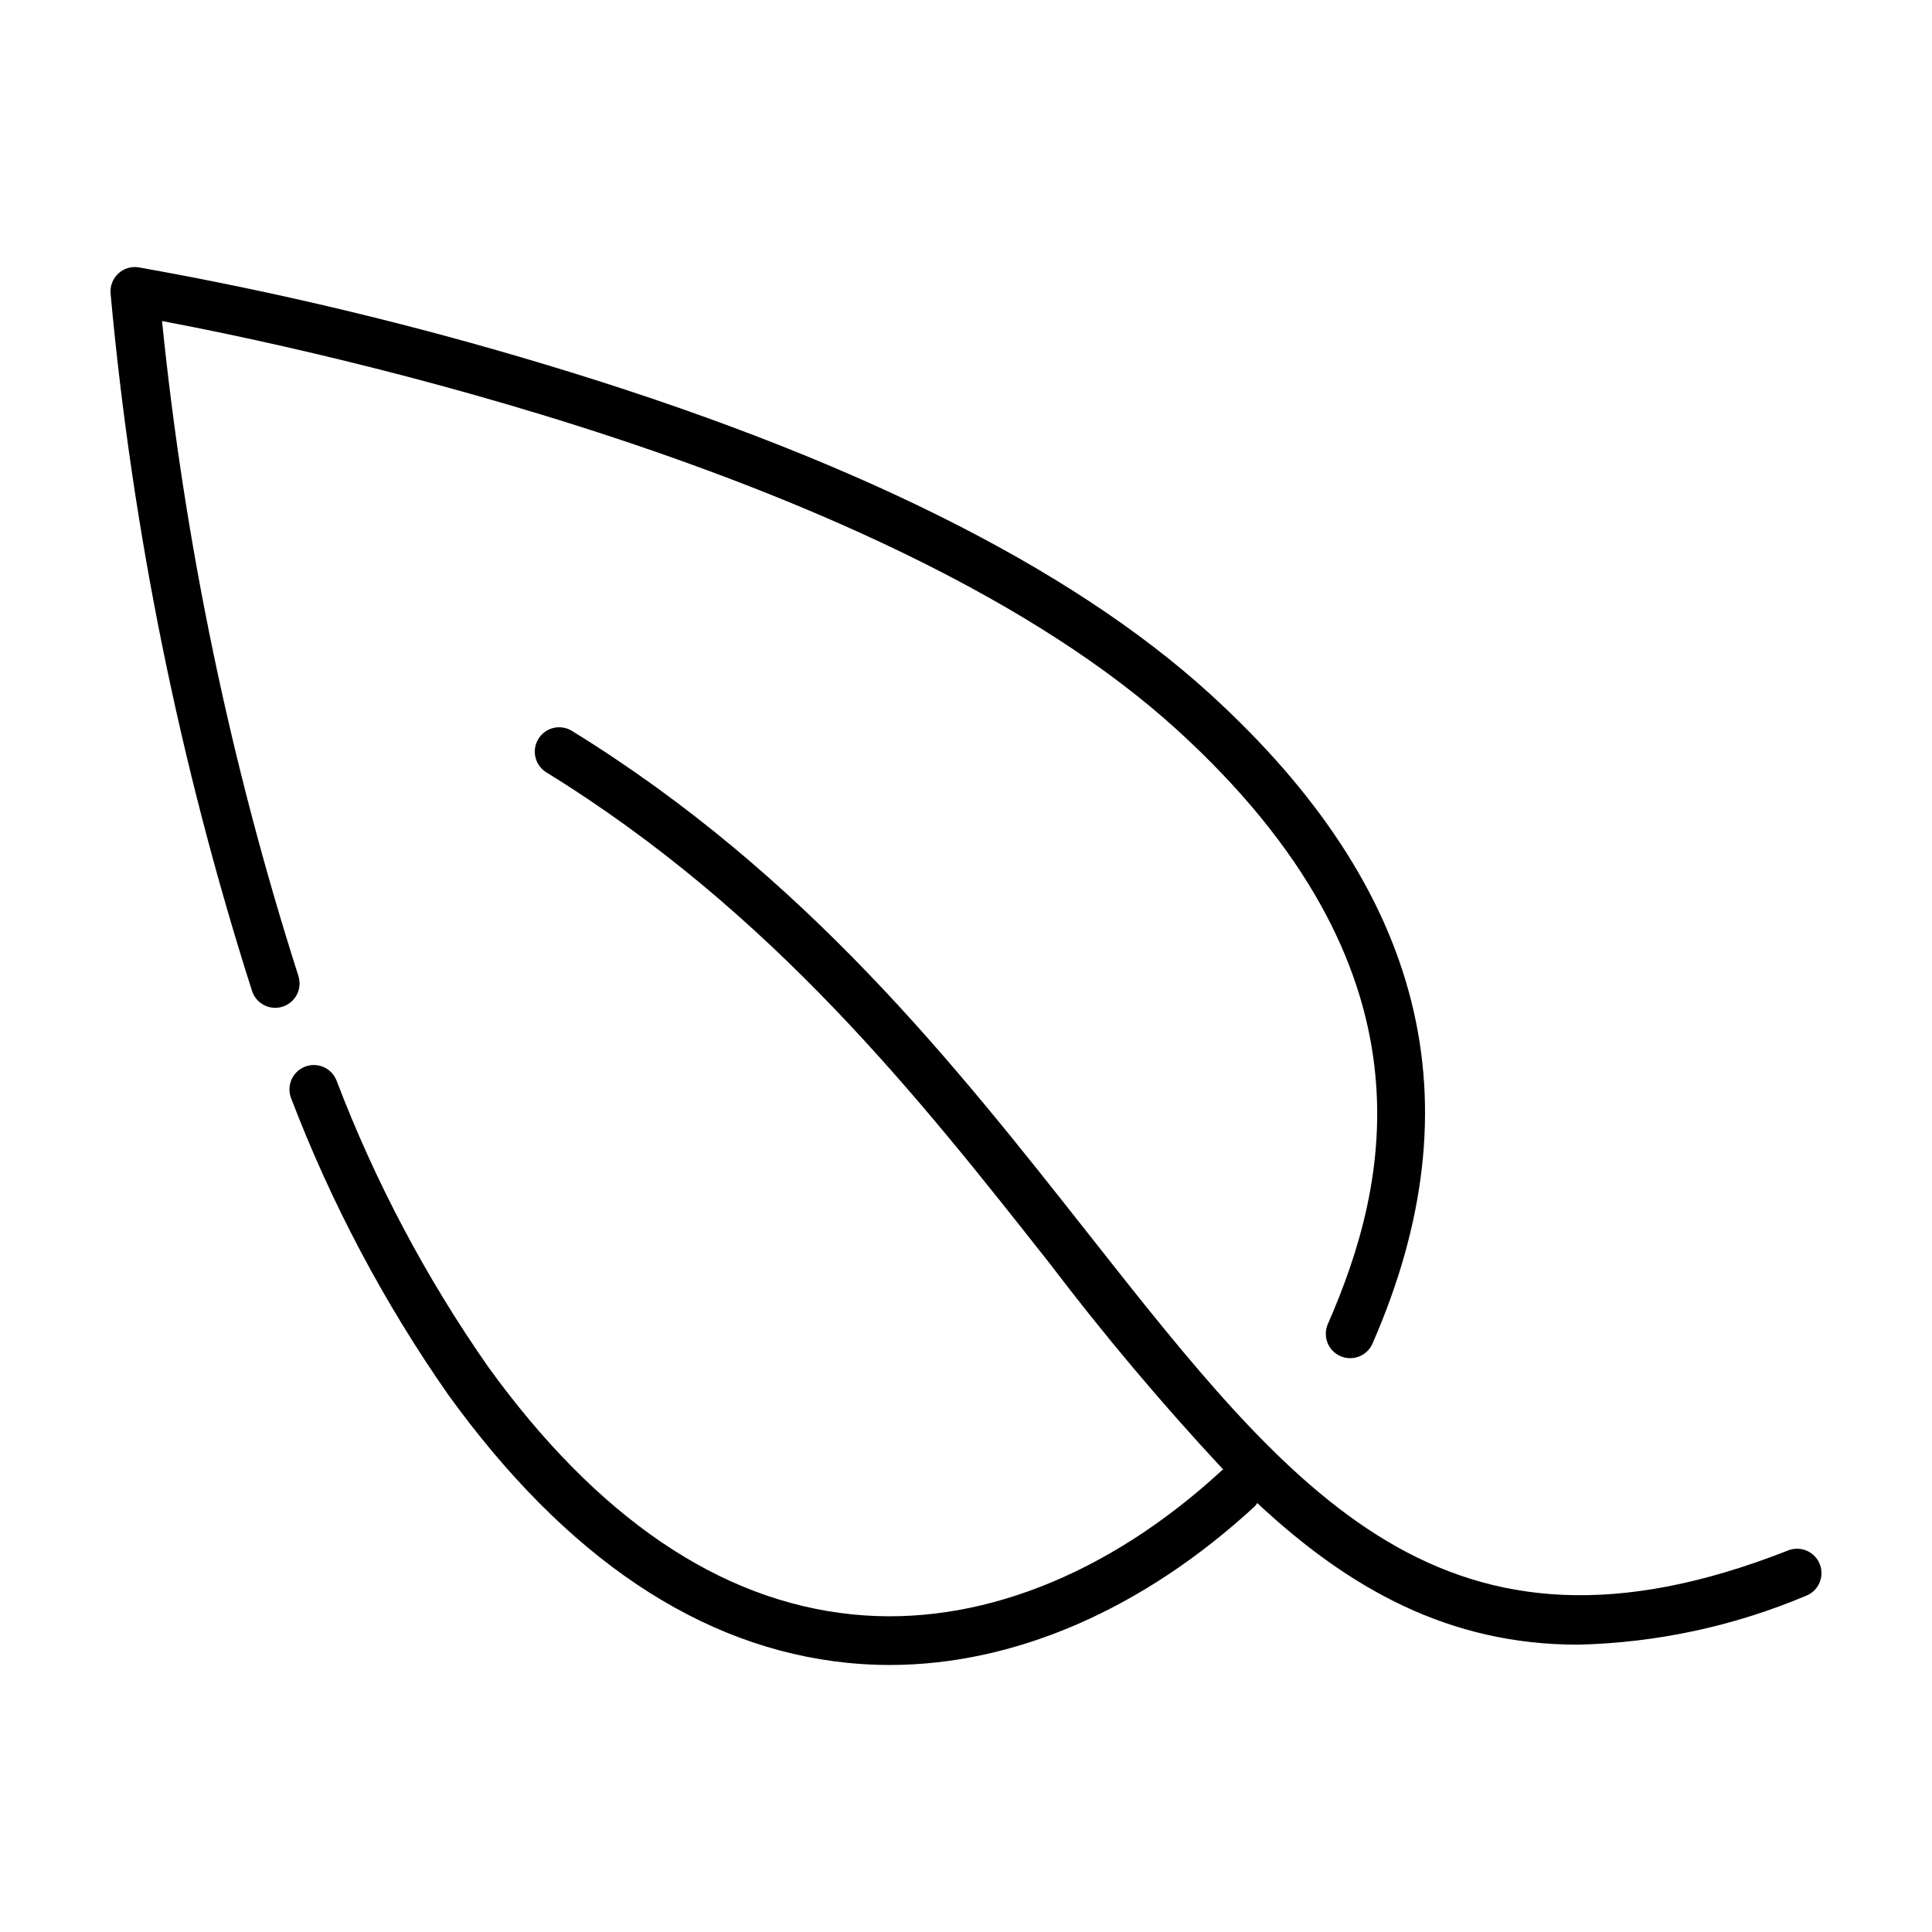
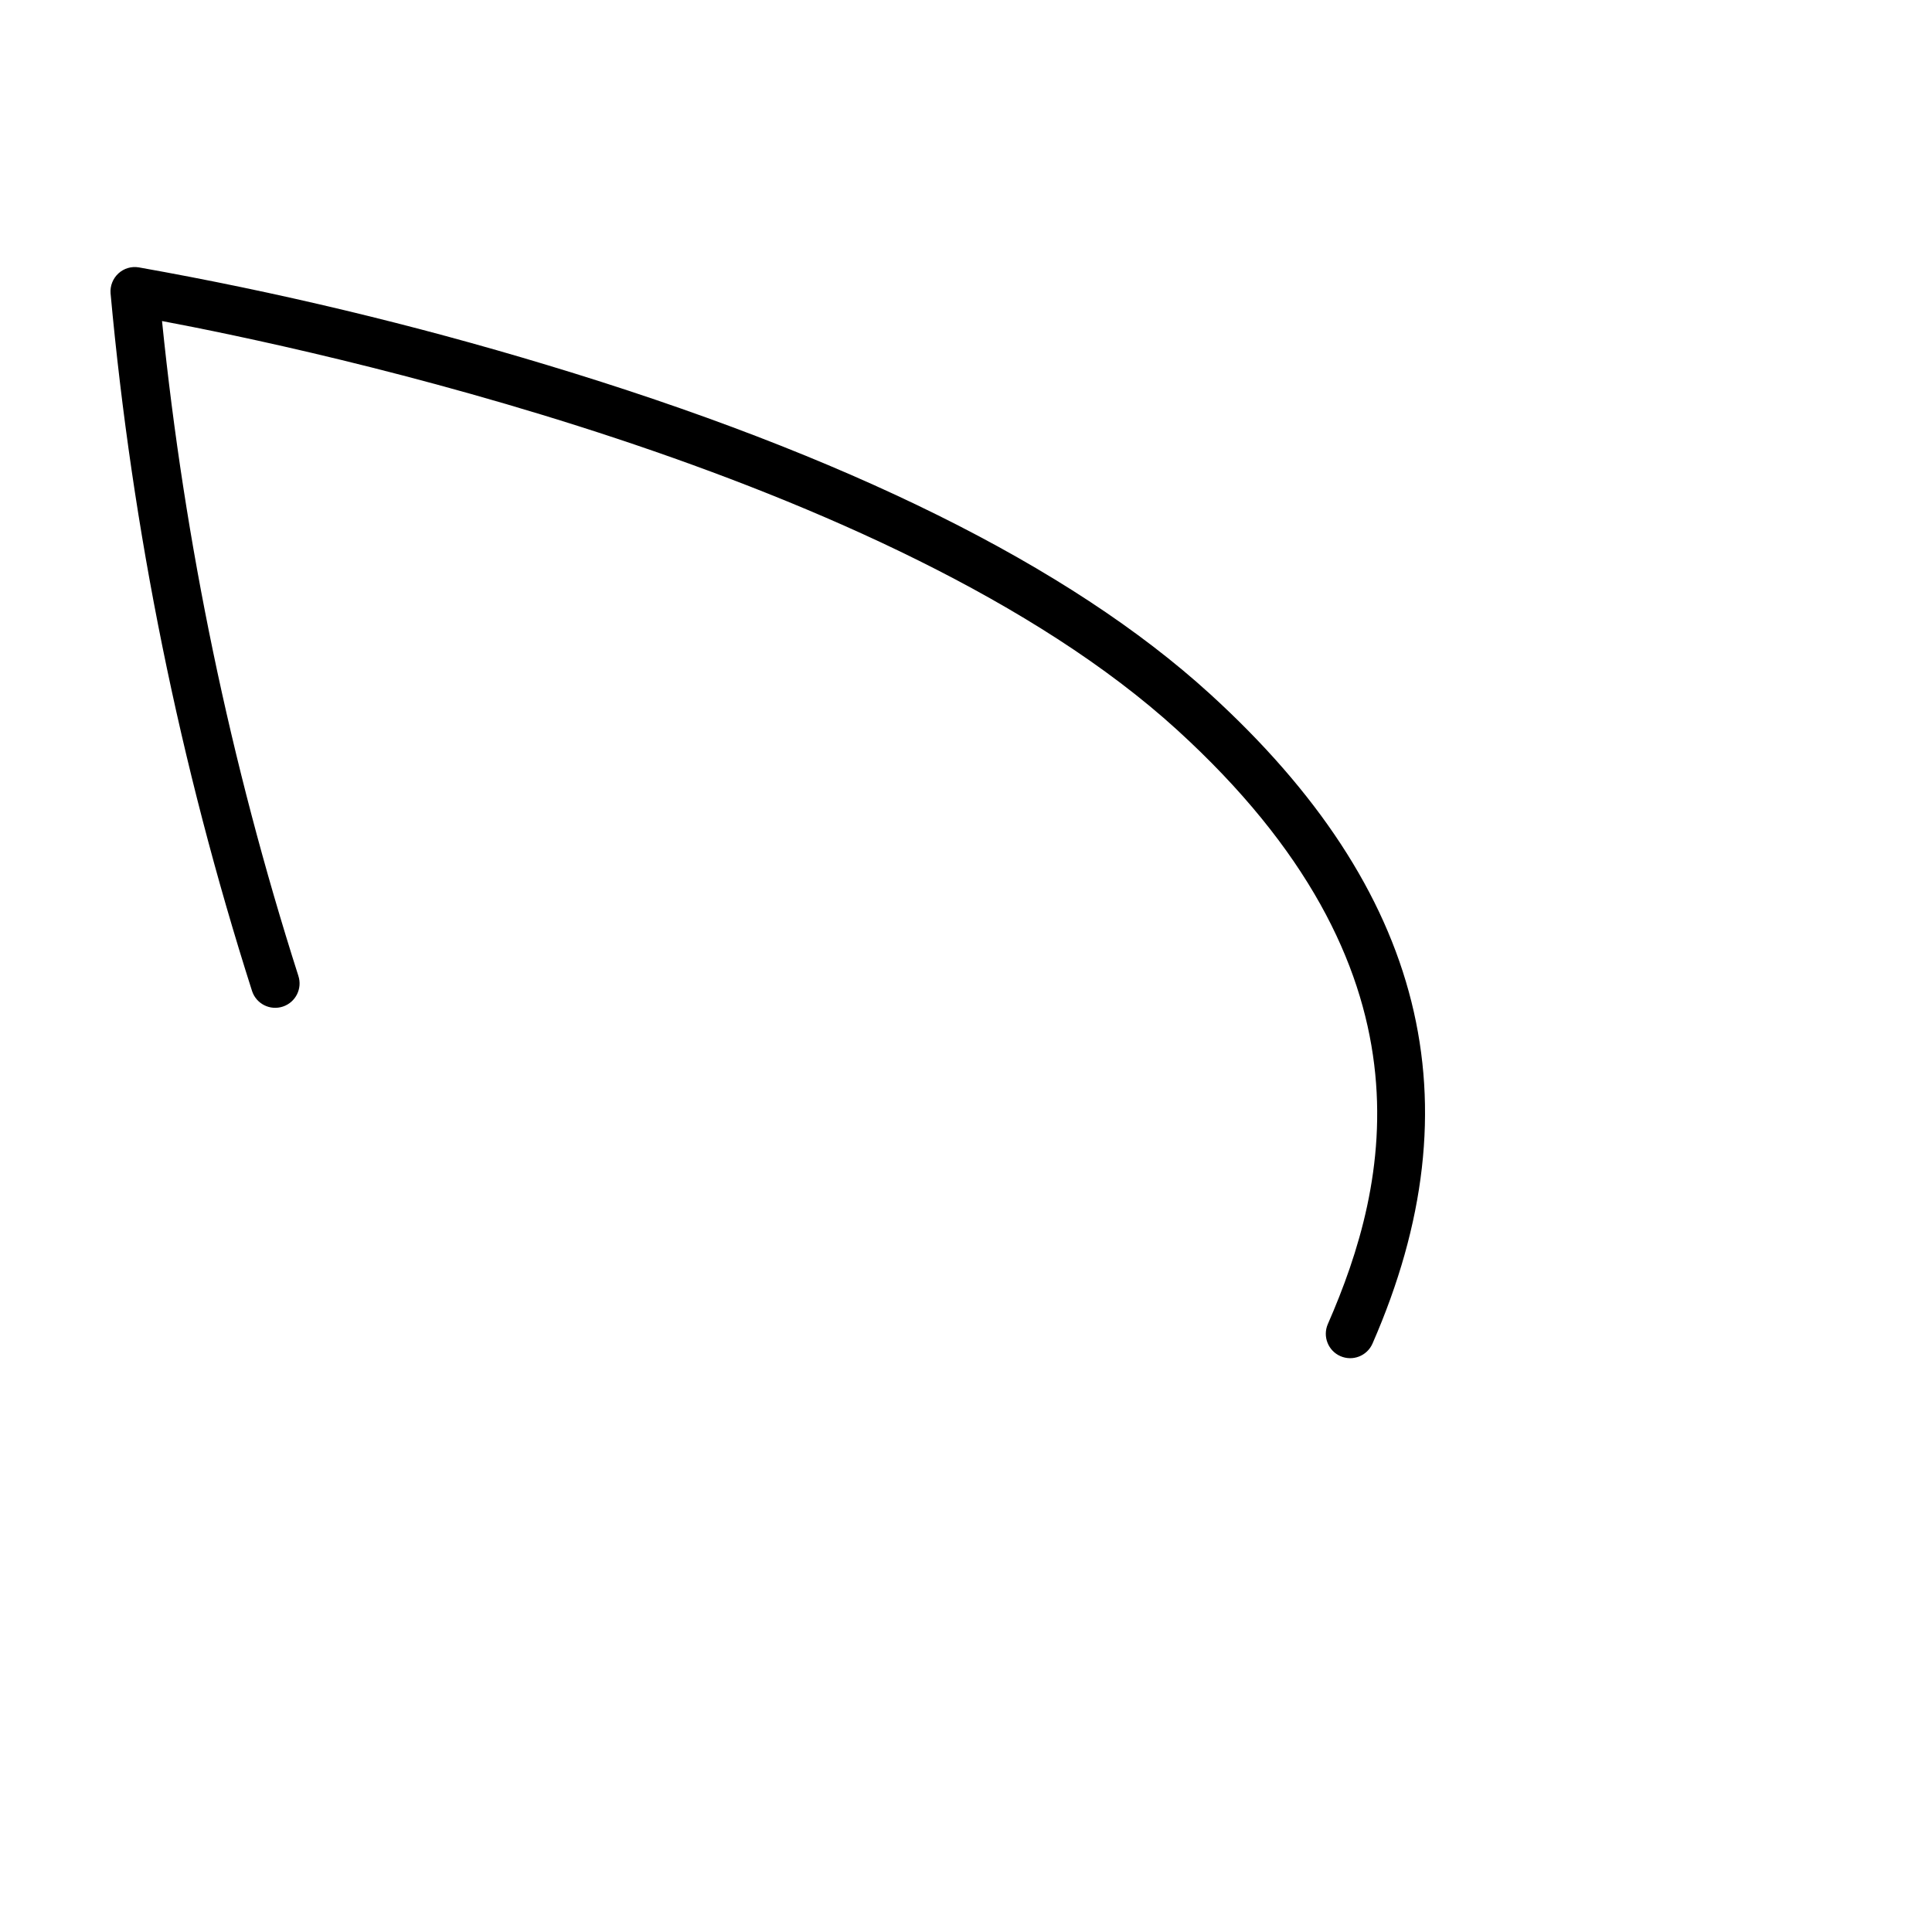
<svg xmlns="http://www.w3.org/2000/svg" fill="#000000" width="800px" height="800px" version="1.1" viewBox="144 144 512 512">
  <g>
-     <path d="m223.06 402.58c-18.031-56.422-30.133-114.57-36.121-173.5 37.555 7.051 193.73 39.758 269 108.34 69.762 63.574 56.211 120.32 39.949 157.48-1.418 3.266 0.074 7.066 3.336 8.492 3.262 1.426 7.062-0.055 8.496-3.316 27.984-63.949 13.895-120.28-43.086-172.2-37.184-33.887-96.305-63.215-175.73-87.164-35.504-10.73-71.609-19.363-108.13-25.855-1.953-0.328-3.945 0.266-5.398 1.609-1.453 1.34-2.219 3.266-2.078 5.238 5.746 62.836 18.324 124.86 37.512 184.97 1.133 3.383 4.789 5.207 8.172 4.074 3.383-1.129 5.207-4.789 4.074-8.172z" />
-     <path d="m626.26 558.52c-0.625-1.594-1.859-2.875-3.43-3.555-1.57-0.684-3.352-0.715-4.945-0.086-91.066 35.832-130.72-14.457-185.58-84.062-35.105-44.535-74.891-95.008-136.73-133.12-3.035-1.875-7.016-0.93-8.887 2.106-1.875 3.039-0.93 7.019 2.109 8.891 59.895 36.906 98.93 86.43 133.37 130.12 14.41 18.969 29.762 37.203 46.004 54.633-0.117 0.094-0.262 0.125-0.375 0.227-30.266 27.918-65.055 41.496-97.855 38.164-35.207-3.543-67.723-25.656-96.648-65.719l0.004-0.004c-16.43-23.531-29.906-48.992-40.129-75.805-1.32-3.312-5.07-4.926-8.379-3.613-3.312 1.312-4.934 5.062-3.629 8.375 10.621 27.805 24.613 54.203 41.664 78.598 31.184 43.191 66.789 67.082 105.83 71.012 3.676 0.367 7.371 0.555 11.078 0.555 33.133 0 67.125-14.684 96.824-42.07 0.23-0.266 0.434-0.551 0.617-0.852 24.387 22.773 50.84 37.539 85 37.539 20.785-0.48 41.293-4.879 60.453-12.957 3.316-1.309 4.945-5.055 3.641-8.375z" />
+     <path d="m223.06 402.58c-18.031-56.422-30.133-114.57-36.121-173.5 37.555 7.051 193.73 39.758 269 108.34 69.762 63.574 56.211 120.32 39.949 157.48-1.418 3.266 0.074 7.066 3.336 8.492 3.262 1.426 7.062-0.055 8.496-3.316 27.984-63.949 13.895-120.28-43.086-172.2-37.184-33.887-96.305-63.215-175.73-87.164-35.504-10.73-71.609-19.363-108.13-25.855-1.953-0.328-3.945 0.266-5.398 1.609-1.453 1.34-2.219 3.266-2.078 5.238 5.746 62.836 18.324 124.86 37.512 184.97 1.133 3.383 4.789 5.207 8.172 4.074 3.383-1.129 5.207-4.789 4.074-8.172" />
  </g>
</svg>